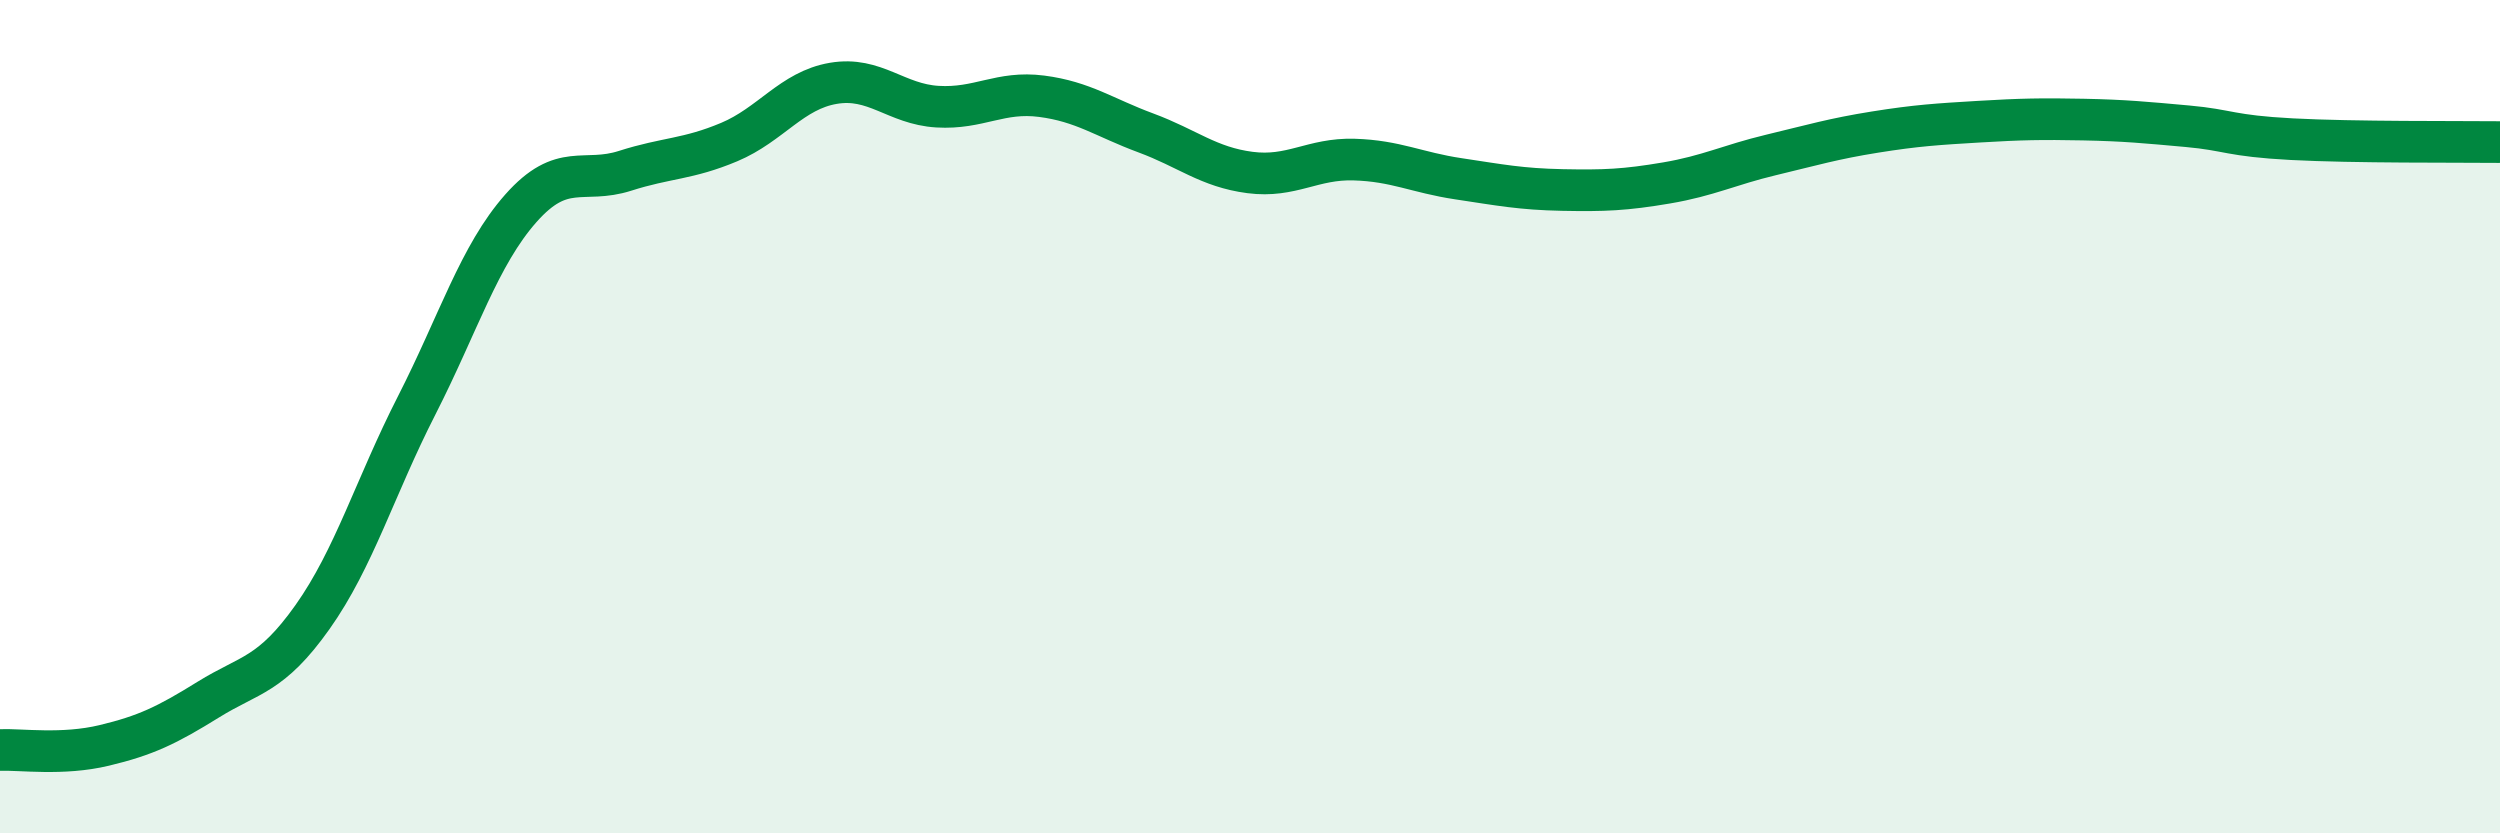
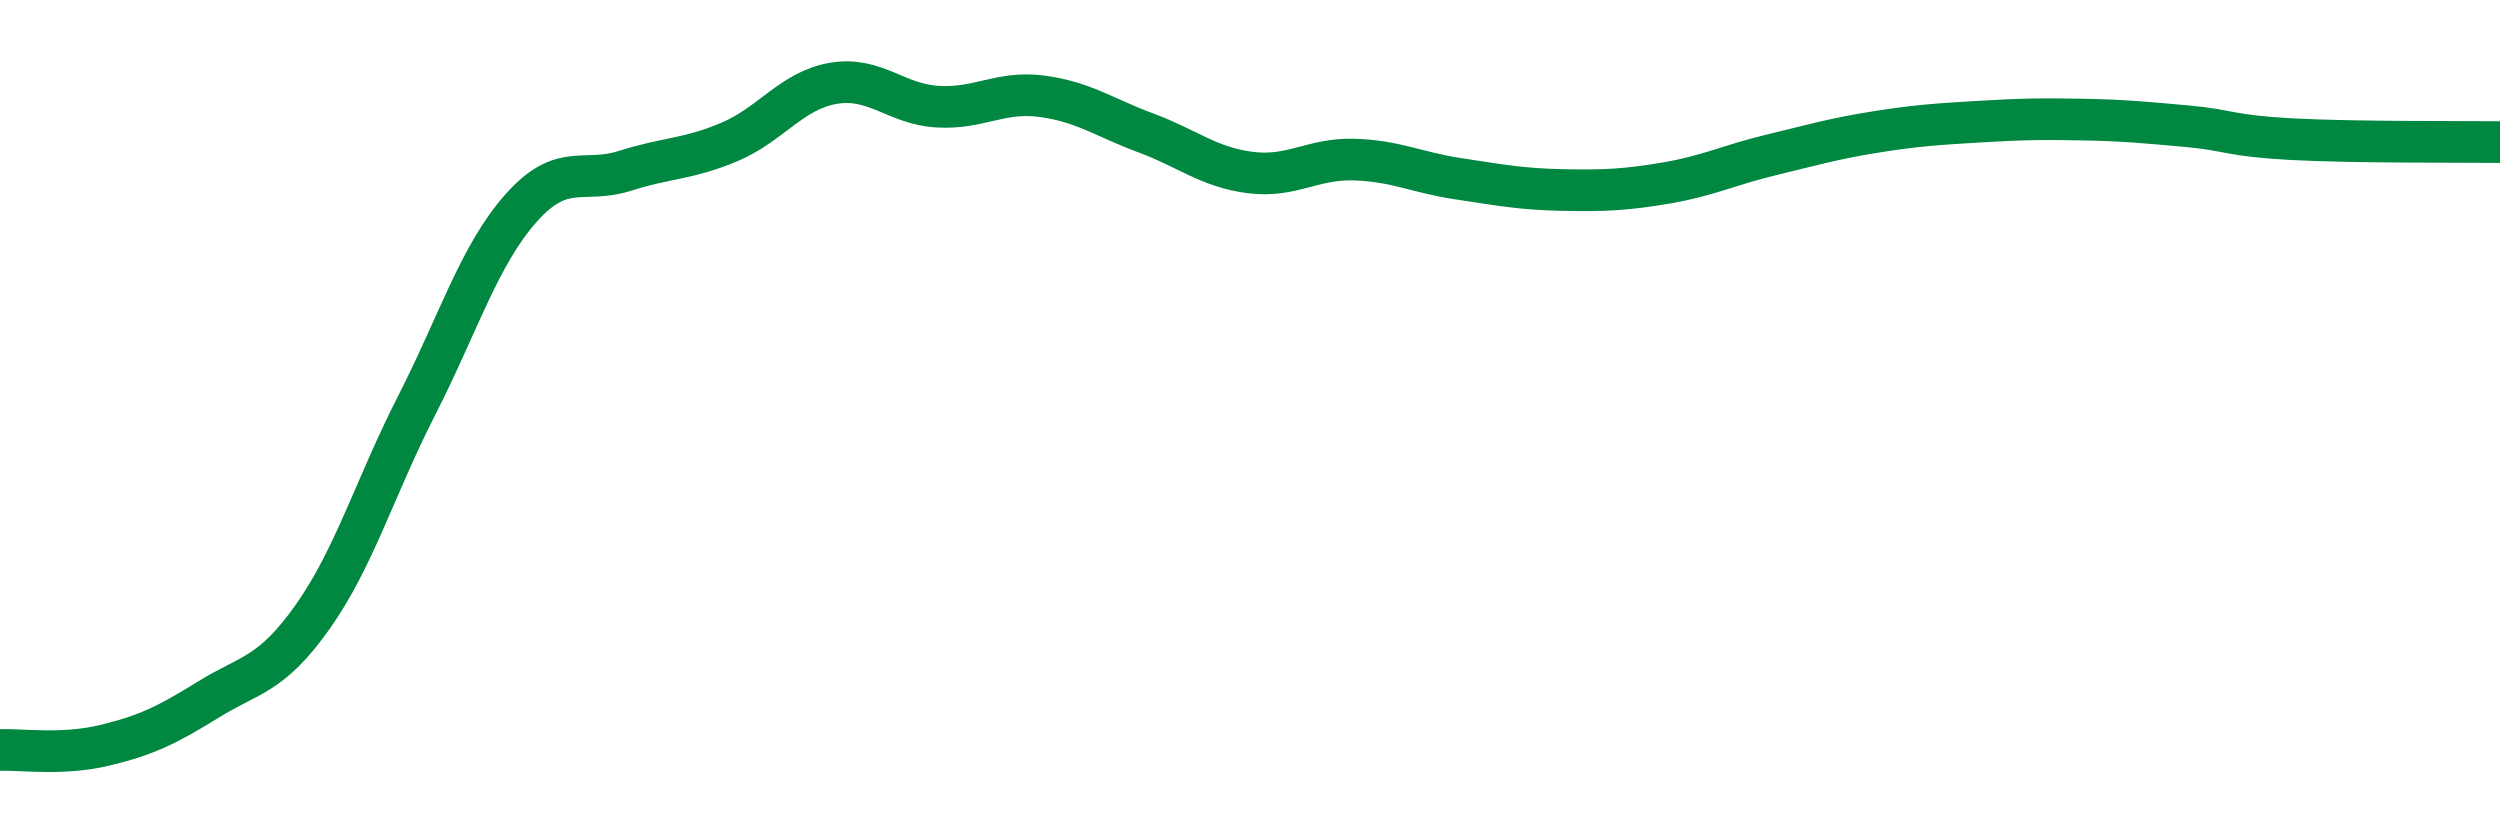
<svg xmlns="http://www.w3.org/2000/svg" width="60" height="20" viewBox="0 0 60 20">
-   <path d="M 0,18 C 0.5,17.98 1.5,18.13 2.5,17.89 C 3.5,17.65 4,17.41 5,16.79 C 6,16.17 6.5,16.22 7.5,14.81 C 8.5,13.4 9,11.69 10,9.73 C 11,7.77 11.5,6.13 12.5,5 C 13.5,3.87 14,4.42 15,4.1 C 16,3.78 16.5,3.83 17.5,3.41 C 18.5,2.99 19,2.17 20,2 C 21,1.83 21.5,2.5 22.5,2.56 C 23.5,2.62 24,2.18 25,2.31 C 26,2.44 26.5,2.82 27.5,3.19 C 28.5,3.56 29,4.01 30,4.14 C 31,4.27 31.5,3.8 32.5,3.83 C 33.5,3.86 34,4.14 35,4.29 C 36,4.44 36.5,4.54 37.5,4.56 C 38.5,4.58 39,4.56 40,4.39 C 41,4.22 41.5,3.96 42.5,3.72 C 43.5,3.48 44,3.33 45,3.17 C 46,3.01 46.5,2.98 47.5,2.92 C 48.5,2.86 49,2.85 50,2.87 C 51,2.89 51.5,2.94 52.5,3.03 C 53.5,3.12 53.5,3.26 55,3.34 C 56.5,3.42 59,3.4 60,3.41L60 20L0 20Z" fill="#008740" opacity="0.1" stroke-linecap="round" stroke-linejoin="round" />
  <path d="M 0,18 C 0.5,17.98 1.5,18.13 2.5,17.89 C 3.5,17.65 4,17.41 5,16.79 C 6,16.17 6.5,16.22 7.5,14.81 C 8.5,13.4 9,11.69 10,9.73 C 11,7.77 11.5,6.13 12.5,5 C 13.5,3.87 14,4.42 15,4.1 C 16,3.78 16.5,3.83 17.5,3.41 C 18.5,2.99 19,2.17 20,2 C 21,1.83 21.5,2.5 22.5,2.56 C 23.5,2.62 24,2.18 25,2.31 C 26,2.44 26.5,2.82 27.5,3.19 C 28.5,3.56 29,4.01 30,4.14 C 31,4.27 31.5,3.8 32.5,3.83 C 33.5,3.86 34,4.14 35,4.29 C 36,4.44 36.5,4.54 37.5,4.56 C 38.5,4.58 39,4.56 40,4.39 C 41,4.22 41.5,3.96 42.5,3.72 C 43.5,3.48 44,3.33 45,3.17 C 46,3.01 46.5,2.98 47.5,2.92 C 48.5,2.86 49,2.85 50,2.87 C 51,2.89 51.5,2.94 52.5,3.03 C 53.5,3.12 53.5,3.26 55,3.34 C 56.5,3.42 59,3.4 60,3.41" stroke="#008740" stroke-width="1" fill="none" stroke-linecap="round" stroke-linejoin="round" />
</svg>